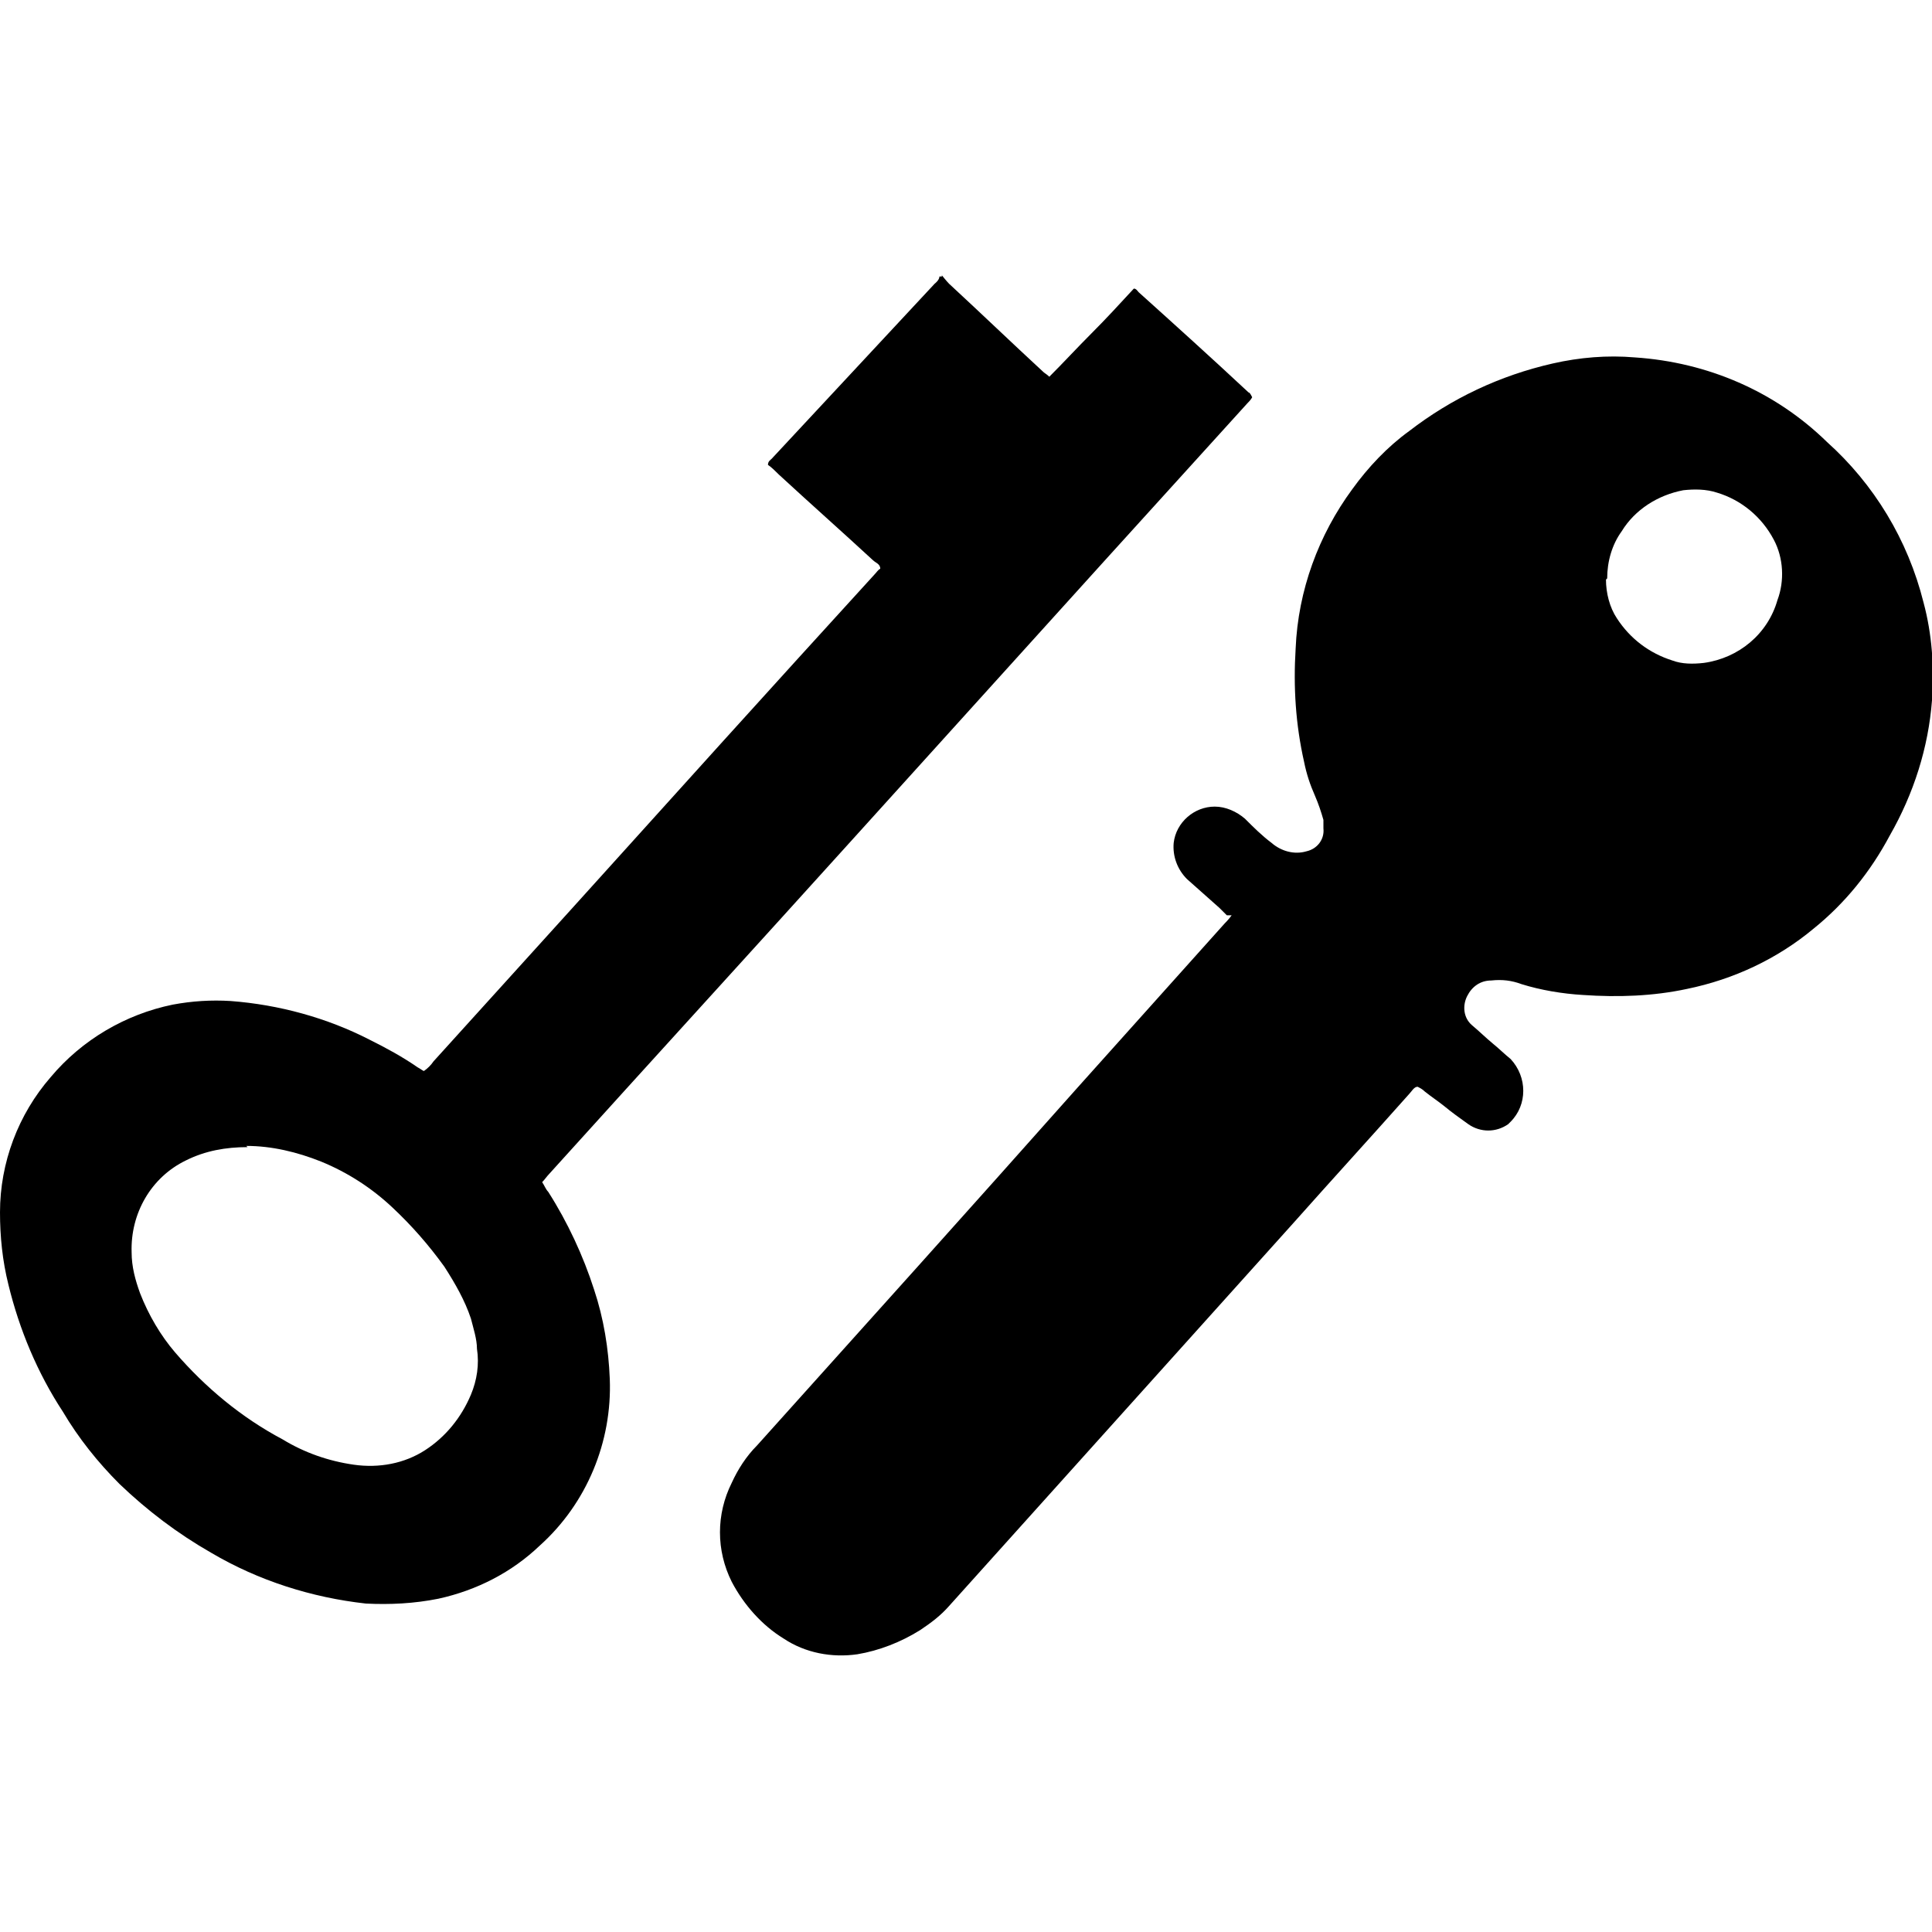
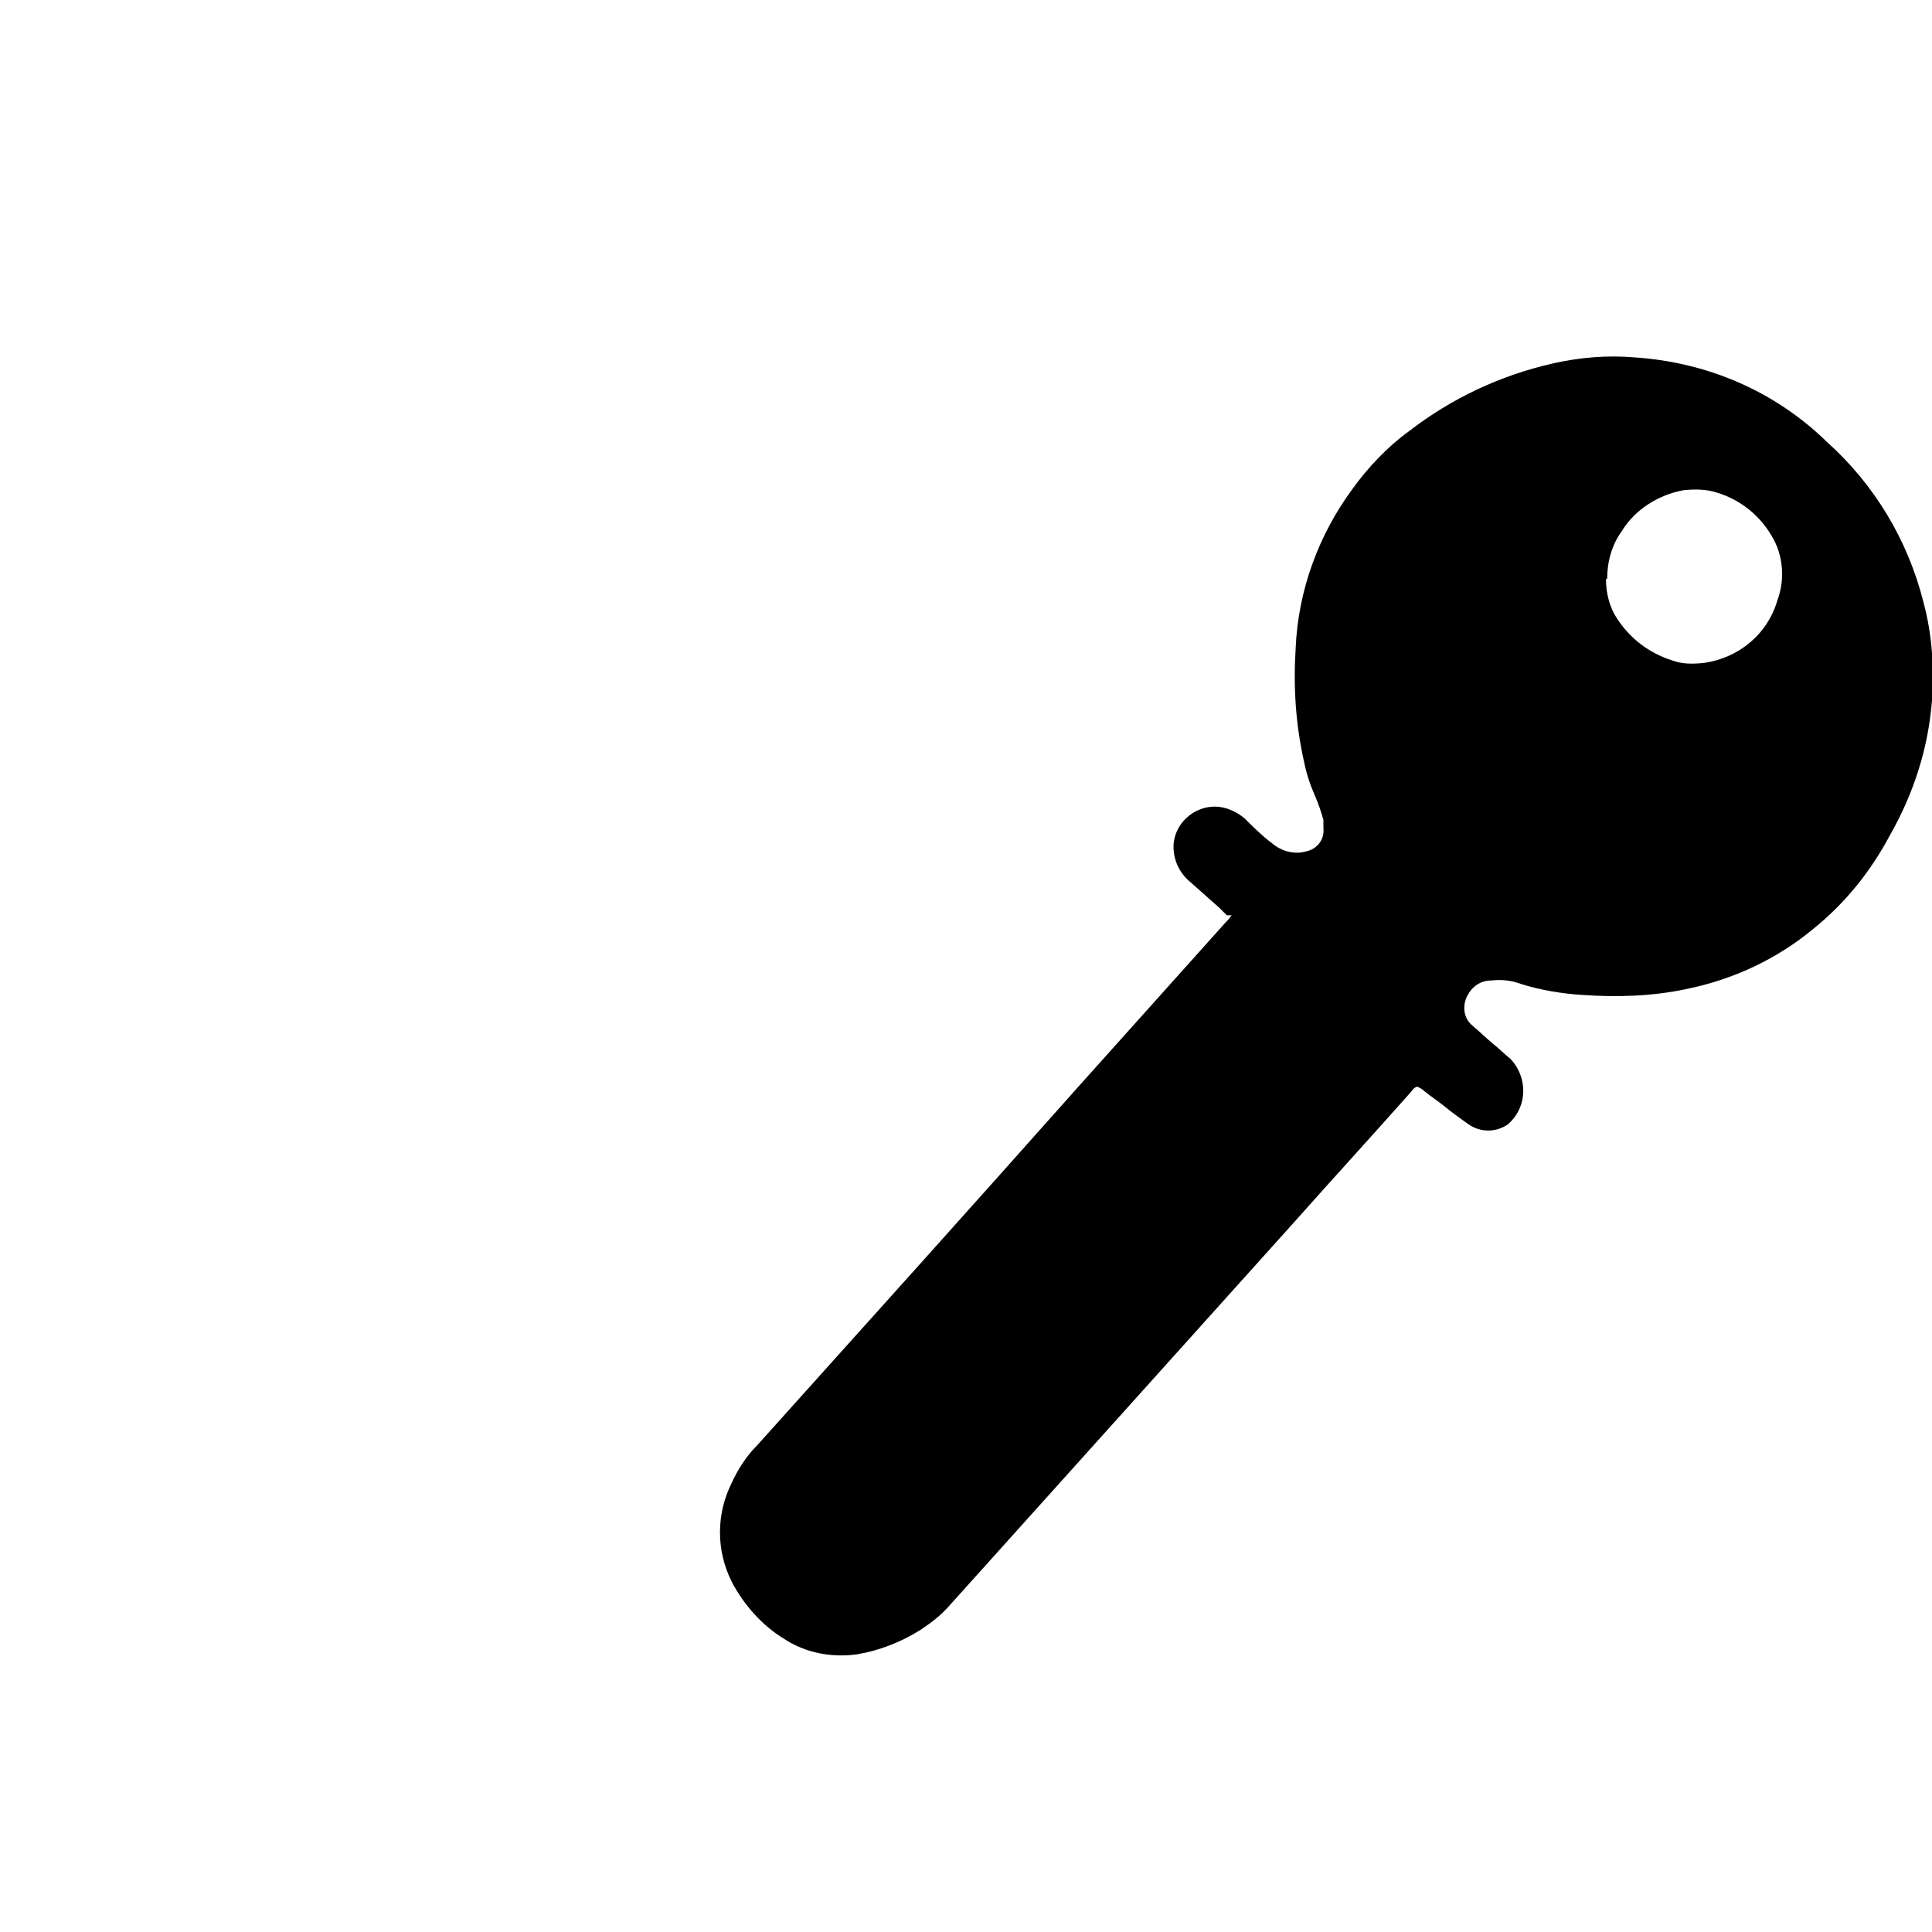
<svg xmlns="http://www.w3.org/2000/svg" id="Ebene_3" width="16" height="16" viewBox="0 0 16 16">
  <defs>
    <style>.cls-1{fill:CurrentColor;}</style>
  </defs>
-   <path id="Pfad_476" class="cls-1" d="m2.05,9.5c-.18,0-.35.03-.51.11-.29.14-.46.44-.45.76,0,.12.03.23.07.34.07.18.17.35.29.49.25.29.55.54.89.72.18.11.38.18.59.21.21.03.42-.01.59-.12.17-.11.3-.27.38-.46.05-.12.07-.25.05-.38,0-.08-.03-.17-.05-.25-.05-.15-.13-.29-.22-.43-.13-.18-.27-.34-.43-.49-.17-.16-.37-.29-.59-.38-.2-.08-.41-.13-.62-.13M7.8,2.28s.04.05.06.07c.26.24.52.49.78.73.01.01.03.02.05.04.12-.12.23-.24.35-.36s.23-.24.35-.37c.02,0,.03.02.04.03.3.27.61.55.91.83.01,0,.02.02.03.04-.01.02-.03.04-.04.05-.39.43-.78.86-1.17,1.29l-2.08,2.3c-.84.93-1.69,1.86-2.53,2.79-.02.02-.04.05-.06.07.02.03.03.06.05.08.16.25.29.53.38.81.08.24.12.49.13.74.02.52-.19,1.03-.58,1.38-.23.22-.52.37-.84.44-.2.04-.4.05-.6.04-.45-.05-.89-.19-1.28-.42-.28-.16-.53-.35-.76-.57-.18-.18-.34-.38-.47-.6-.21-.32-.36-.68-.45-1.05-.05-.2-.07-.4-.07-.6,0-.41.15-.81.42-1.12.26-.31.62-.52,1.01-.6.16-.03.32-.04.48-.03.4.03.8.14,1.15.32.14.07.27.14.4.23.02.01.03.02.05.03.03-.02.06-.05.08-.08.38-.42.76-.84,1.15-1.27.83-.92,1.66-1.84,2.5-2.76.02-.02.03-.04.05-.05,0-.04-.04-.05-.06-.07-.26-.24-.52-.47-.78-.71-.03-.03-.06-.06-.09-.08,0-.03.02-.04.03-.05l1.35-1.45s.04-.03.04-.06h.02Z" />
  <path id="Pfad_475" class="cls-1" d="m13.3,4.8c0,.11.03.23.09.32.11.17.27.29.46.35.08.03.17.03.26.02.29-.04.53-.24.61-.52.06-.16.05-.35-.03-.5-.1-.19-.27-.33-.47-.39-.09-.03-.19-.03-.28-.02-.21.04-.4.16-.51.34-.08.11-.12.25-.12.39m-3.15,2.79s-.04-.04-.06-.06c-.09-.08-.18-.16-.27-.24-.08-.08-.12-.19-.11-.3.02-.17.17-.3.34-.3.09,0,.18.04.25.1.07.07.14.14.22.2.08.07.19.1.29.07.09-.02.15-.1.14-.19,0-.02,0-.05,0-.07-.02-.07-.04-.13-.07-.2-.04-.09-.07-.18-.09-.28-.07-.31-.09-.62-.07-.94.02-.48.19-.94.47-1.32.13-.18.29-.35.47-.48.35-.27.75-.46,1.19-.56.22-.05.45-.07.68-.05.6.04,1.16.28,1.59.7.39.35.67.81.8,1.33.07.26.09.54.07.81-.03.39-.15.77-.35,1.12-.16.3-.37.56-.63.77-.3.25-.66.42-1.05.5-.28.06-.57.07-.86.05-.17-.01-.35-.04-.51-.09-.08-.03-.16-.04-.25-.03-.09,0-.16.05-.2.13-.04.08-.03.18.04.24.06.05.11.1.17.15.05.04.1.09.15.13.14.15.14.38,0,.52,0,0-.01.01-.02.02-.1.07-.23.07-.33,0-.07-.05-.14-.1-.2-.15-.05-.04-.11-.08-.16-.12-.02-.02-.04-.03-.06-.04-.03,0-.05.04-.07.06-.32.36-.64.71-.96,1.07l-2.85,3.17c-.07.08-.15.14-.24.2-.16.1-.34.17-.52.2-.21.03-.43-.01-.61-.13-.18-.11-.33-.28-.43-.47-.13-.26-.13-.56,0-.82.05-.11.12-.22.21-.31.89-.99,1.78-1.98,2.66-2.97l1.21-1.35s.04-.04.06-.07" />
</svg>